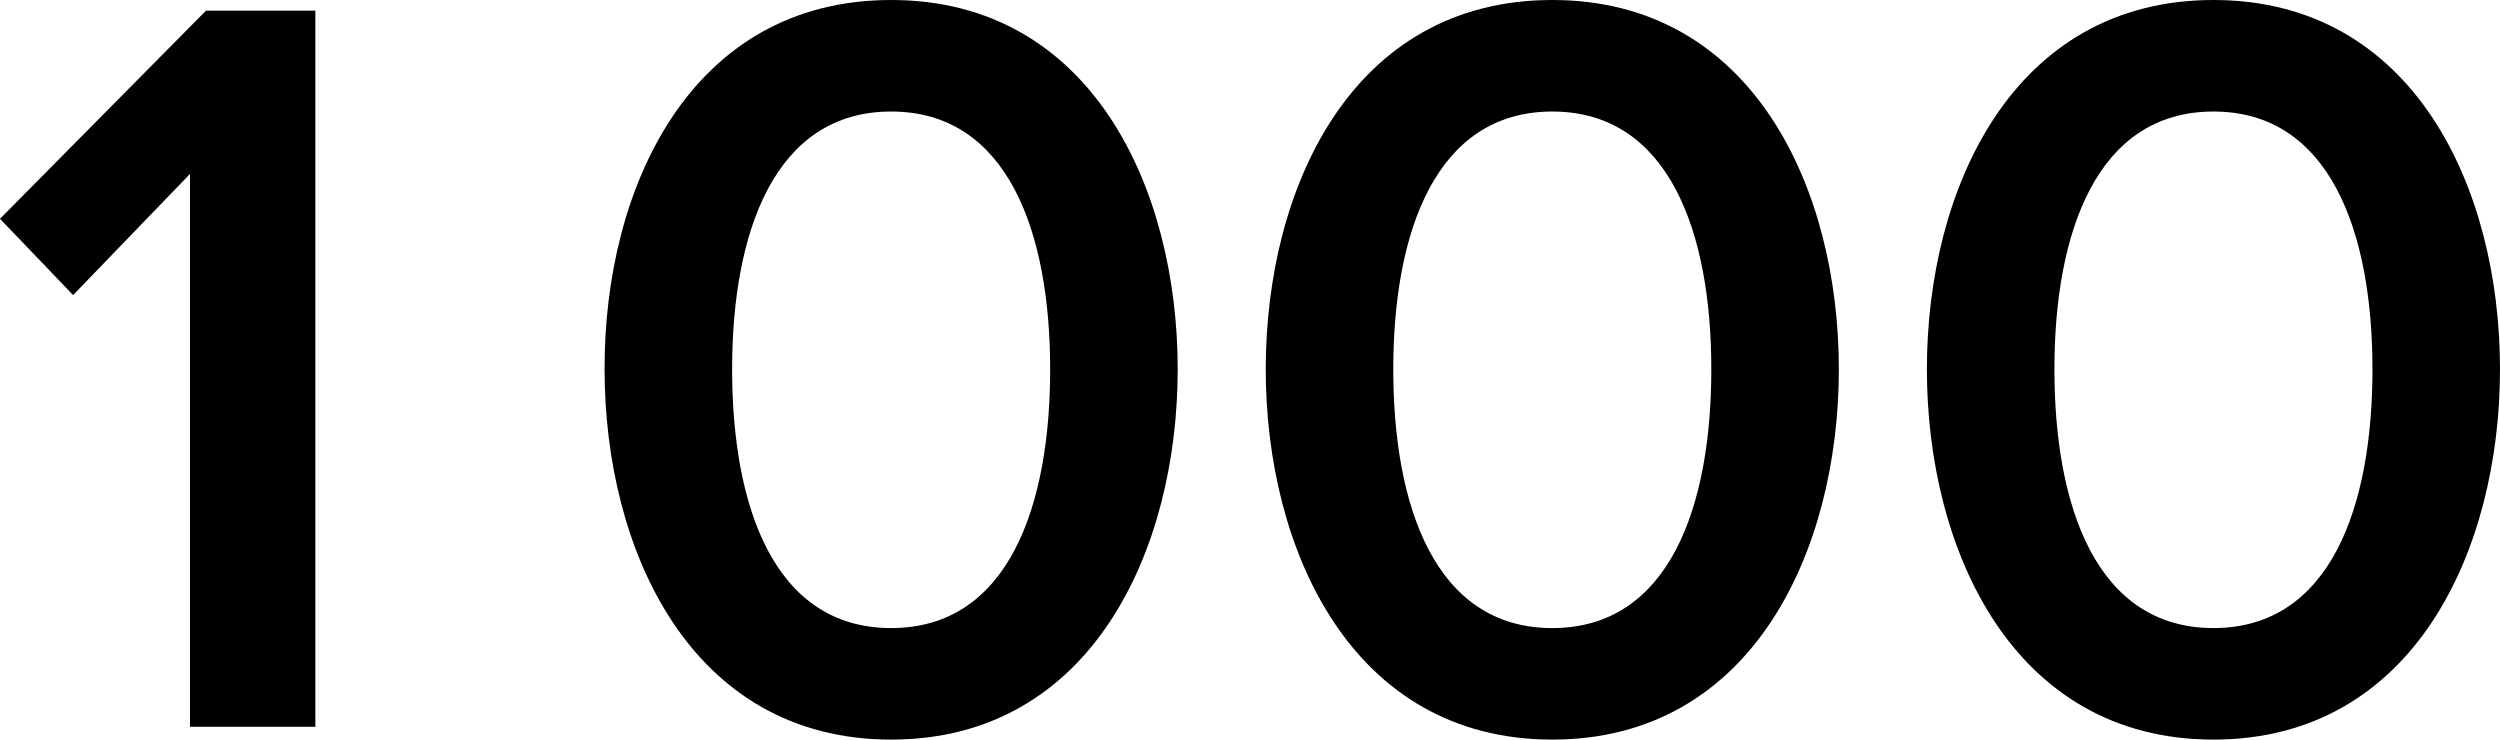
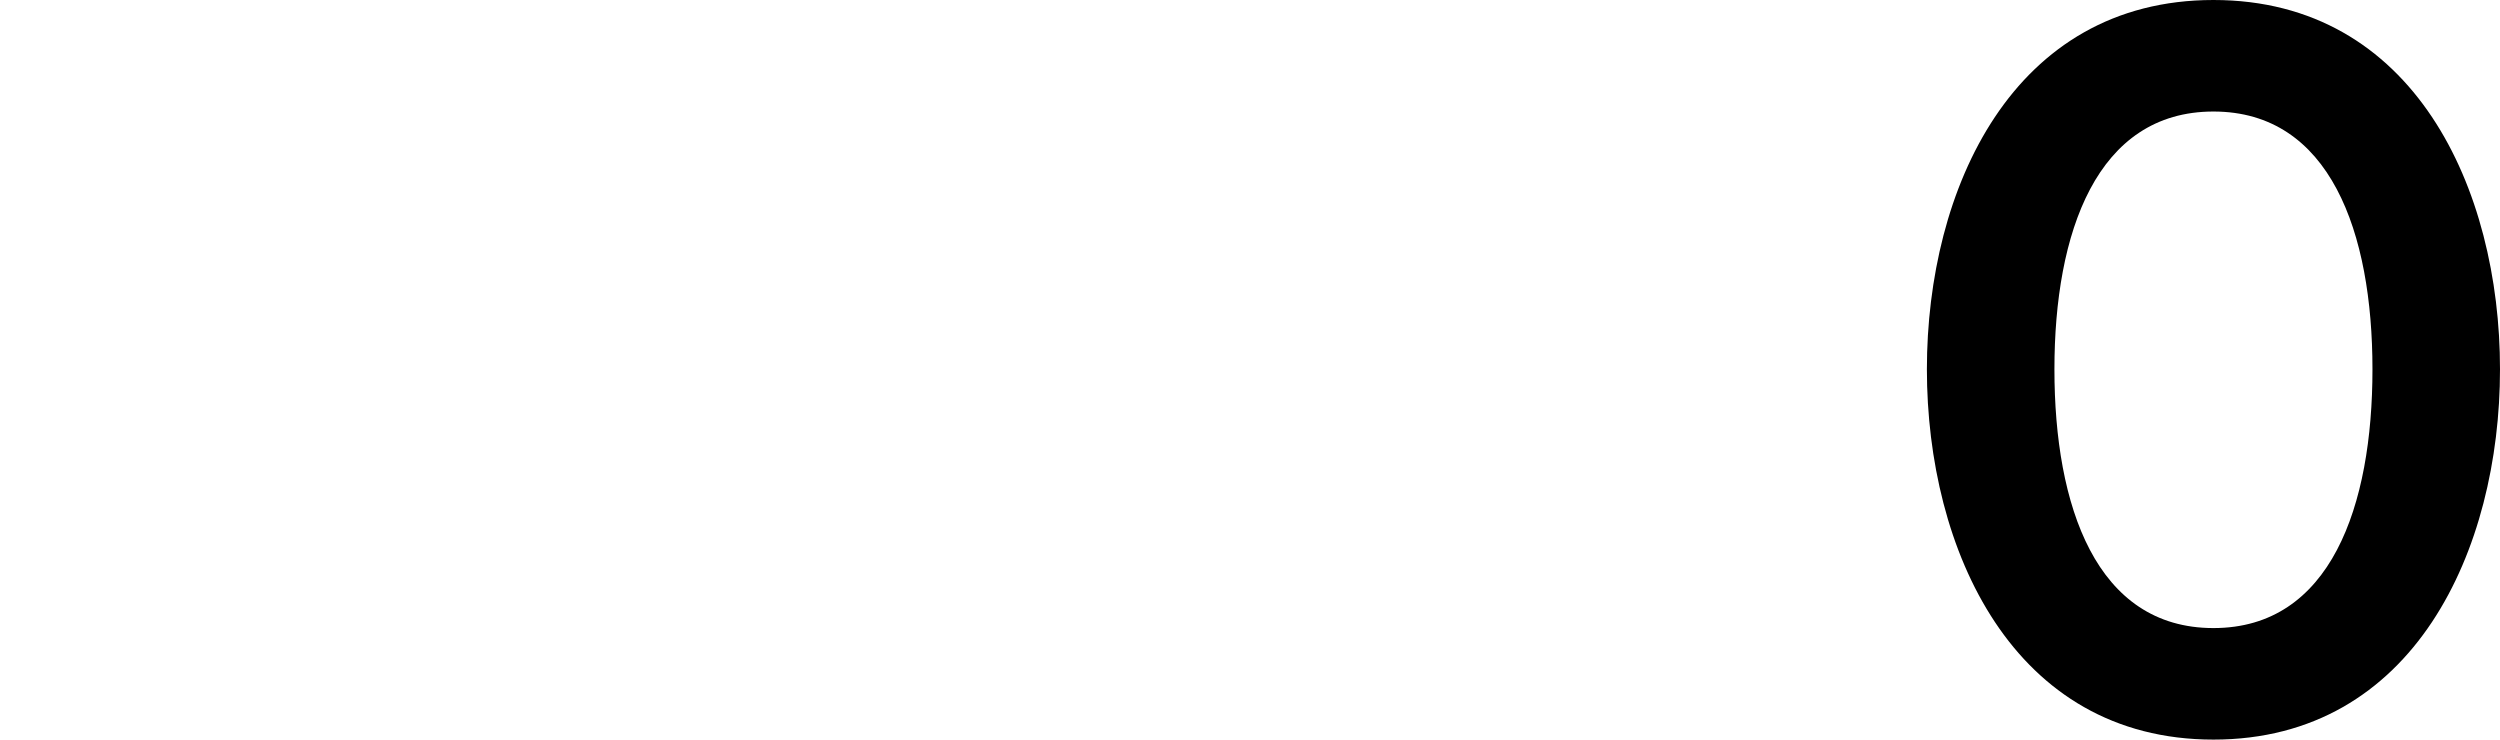
<svg xmlns="http://www.w3.org/2000/svg" id="Layer_1" x="0px" y="0px" viewBox="0 0 468.5 138.6" style="enable-background:new 0 0 468.5 138.6;" xml:space="preserve">
  <g>
-     <path d="M35.6,32.6L13.7,55.3L0,41L38.6,2h20.5v134.2H35.6V32.6z" />
-     <path d="M167,0c37.6,0,53.7,35.4,53.7,69.2c0,33.8-16.1,69.4-53.7,69.4s-53.7-35.6-53.7-69.4C113.2,35.4,129.3,0,167,0z M167,20.9 c-21.9,0-29.8,22.7-29.8,48.3s7.8,48.5,29.8,48.5s29.8-22.9,29.8-48.5S188.9,20.9,167,20.9z" />
-     <path d="M290.9,0c37.6,0,53.7,35.4,53.7,69.2c0,33.8-16.1,69.4-53.7,69.4s-53.7-35.6-53.7-69.4C237.2,35.4,253.2,0,290.9,0z M290.9,20.9c-21.9,0-29.8,22.7-29.8,48.3s7.8,48.5,29.8,48.5s29.8-22.9,29.8-48.5S312.8,20.9,290.9,20.9z" />
    <path d="M414.8,0c37.6,0,53.7,35.4,53.7,69.2c0,33.8-16.1,69.4-53.7,69.4s-53.7-35.6-53.7-69.4C361.1,35.4,377.2,0,414.8,0z M414.8,20.9c-21.9,0-29.8,22.7-29.8,48.3s7.8,48.5,29.8,48.5s29.8-22.9,29.8-48.5S436.7,20.9,414.8,20.9z" />
  </g>
</svg>